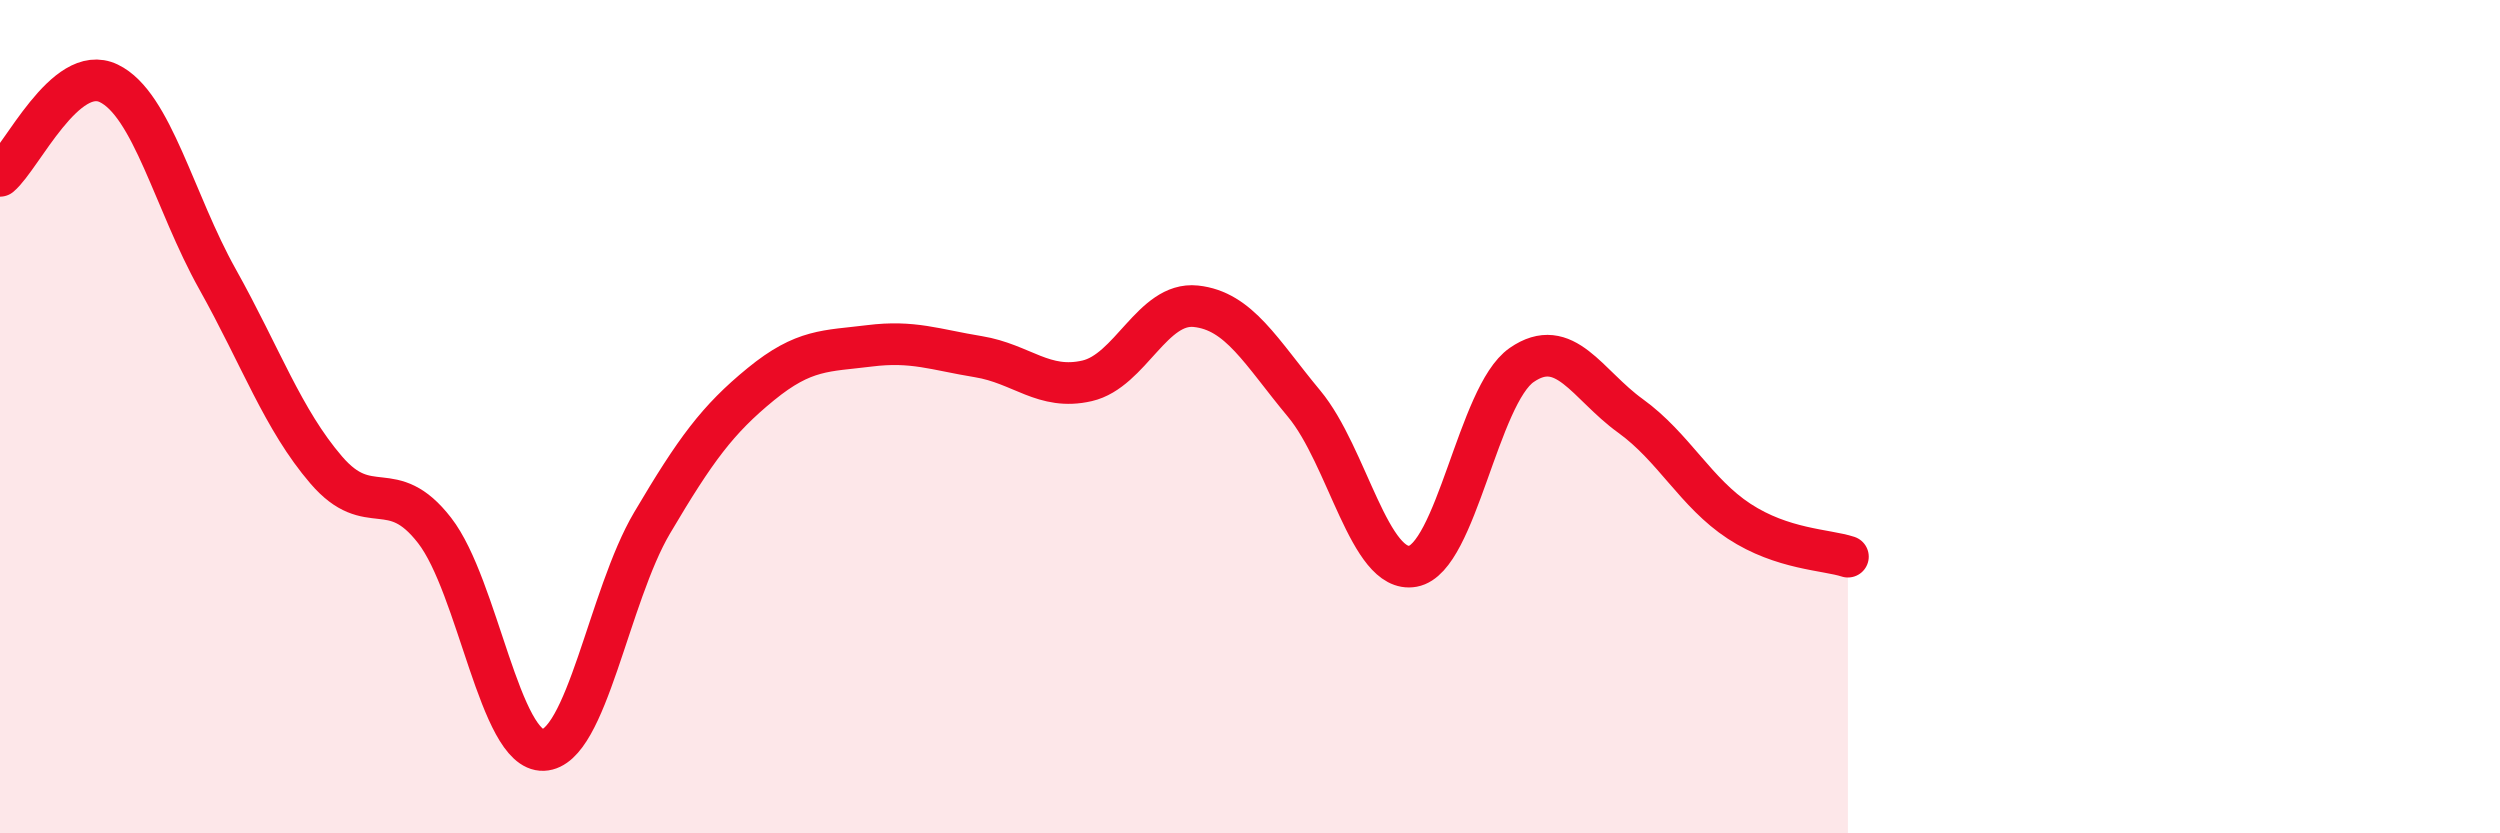
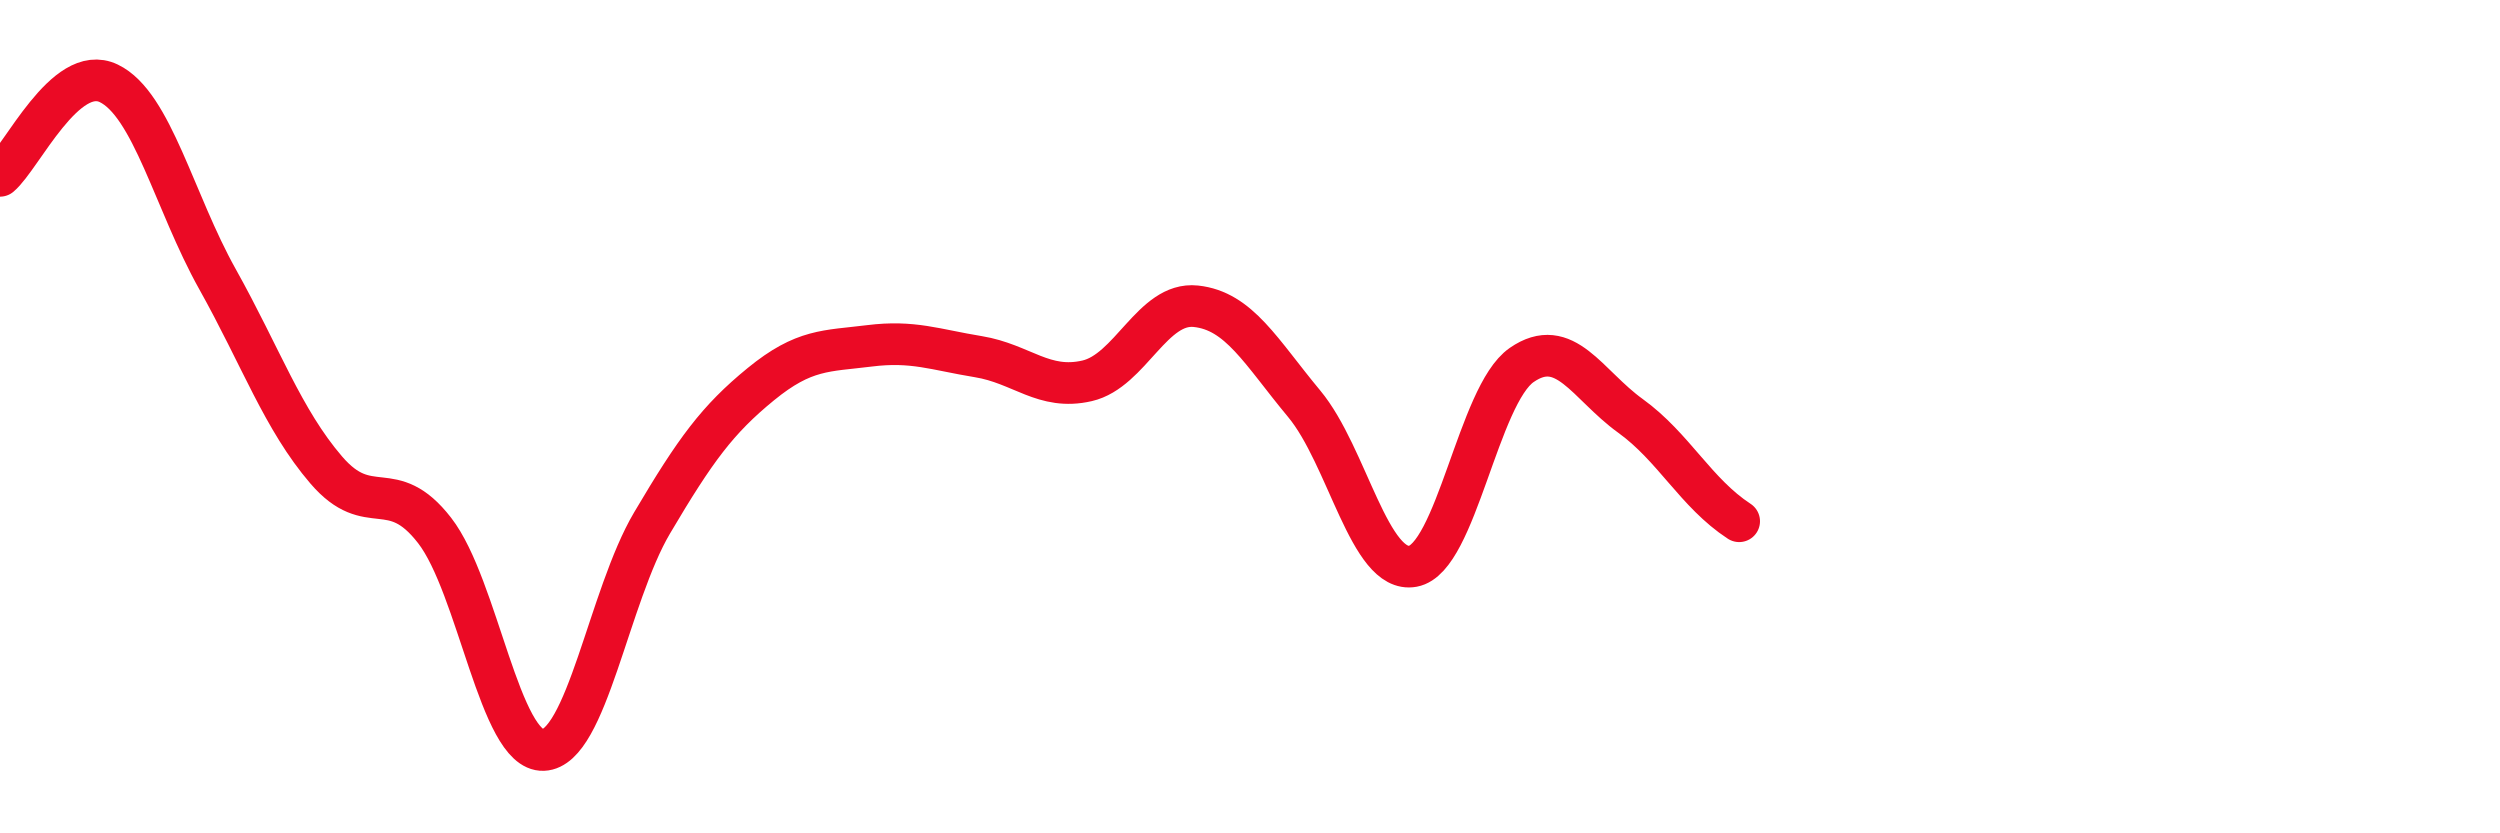
<svg xmlns="http://www.w3.org/2000/svg" width="60" height="20" viewBox="0 0 60 20">
-   <path d="M 0,4.22 C 0.52,3.78 1.57,1.5 2.61,2 C 3.65,2.5 4.18,4.84 5.22,6.7 C 6.26,8.56 6.79,10.07 7.83,11.28 C 8.87,12.49 9.39,11.39 10.43,12.73 C 11.47,14.07 12,18.04 13.04,18 C 14.08,17.96 14.61,14.31 15.65,12.55 C 16.69,10.79 17.22,10.07 18.26,9.22 C 19.3,8.37 19.83,8.43 20.87,8.3 C 21.91,8.17 22.44,8.39 23.48,8.56 C 24.52,8.73 25.05,9.38 26.09,9.14 C 27.13,8.9 27.66,7.24 28.7,7.35 C 29.74,7.46 30.26,8.44 31.3,9.69 C 32.34,10.94 32.87,13.78 33.91,13.59 C 34.95,13.4 35.48,9.48 36.52,8.76 C 37.56,8.04 38.09,9.23 39.13,9.98 C 40.17,10.73 40.7,11.83 41.74,12.51 C 42.78,13.19 43.83,13.19 44.35,13.36L44.35 20L0 20Z" fill="#EB0A25" opacity="0.1" stroke-linecap="round" stroke-linejoin="round" />
-   <path d="M 0,4.22 C 0.52,3.78 1.57,1.5 2.61,2 C 3.65,2.5 4.18,4.84 5.22,6.7 C 6.26,8.56 6.79,10.07 7.83,11.28 C 8.87,12.49 9.39,11.39 10.43,12.73 C 11.47,14.07 12,18.04 13.04,18 C 14.08,17.96 14.61,14.31 15.65,12.55 C 16.69,10.79 17.22,10.07 18.26,9.22 C 19.3,8.37 19.83,8.43 20.87,8.3 C 21.91,8.17 22.44,8.39 23.48,8.56 C 24.52,8.73 25.05,9.38 26.09,9.14 C 27.13,8.9 27.66,7.24 28.7,7.35 C 29.74,7.46 30.26,8.44 31.3,9.69 C 32.34,10.94 32.87,13.78 33.91,13.59 C 34.95,13.4 35.48,9.48 36.52,8.76 C 37.56,8.04 38.09,9.23 39.13,9.98 C 40.17,10.73 40.7,11.83 41.74,12.51 C 42.78,13.19 43.83,13.19 44.35,13.36" stroke="#EB0A25" stroke-width="1" fill="none" stroke-linecap="round" stroke-linejoin="round" />
+   <path d="M 0,4.22 C 0.52,3.78 1.57,1.5 2.61,2 C 3.65,2.5 4.18,4.84 5.22,6.7 C 6.26,8.56 6.79,10.07 7.83,11.28 C 8.87,12.49 9.39,11.39 10.43,12.73 C 11.47,14.07 12,18.04 13.04,18 C 14.08,17.96 14.61,14.31 15.65,12.55 C 16.69,10.79 17.22,10.07 18.26,9.22 C 19.3,8.37 19.83,8.43 20.87,8.3 C 21.91,8.17 22.44,8.39 23.48,8.56 C 24.52,8.73 25.05,9.38 26.09,9.14 C 27.13,8.9 27.66,7.24 28.7,7.35 C 29.74,7.46 30.26,8.44 31.3,9.69 C 32.34,10.94 32.87,13.78 33.91,13.59 C 34.95,13.4 35.48,9.48 36.52,8.76 C 37.56,8.04 38.09,9.23 39.13,9.98 C 40.17,10.73 40.7,11.83 41.74,12.51 " stroke="#EB0A25" stroke-width="1" fill="none" stroke-linecap="round" stroke-linejoin="round" />
</svg>